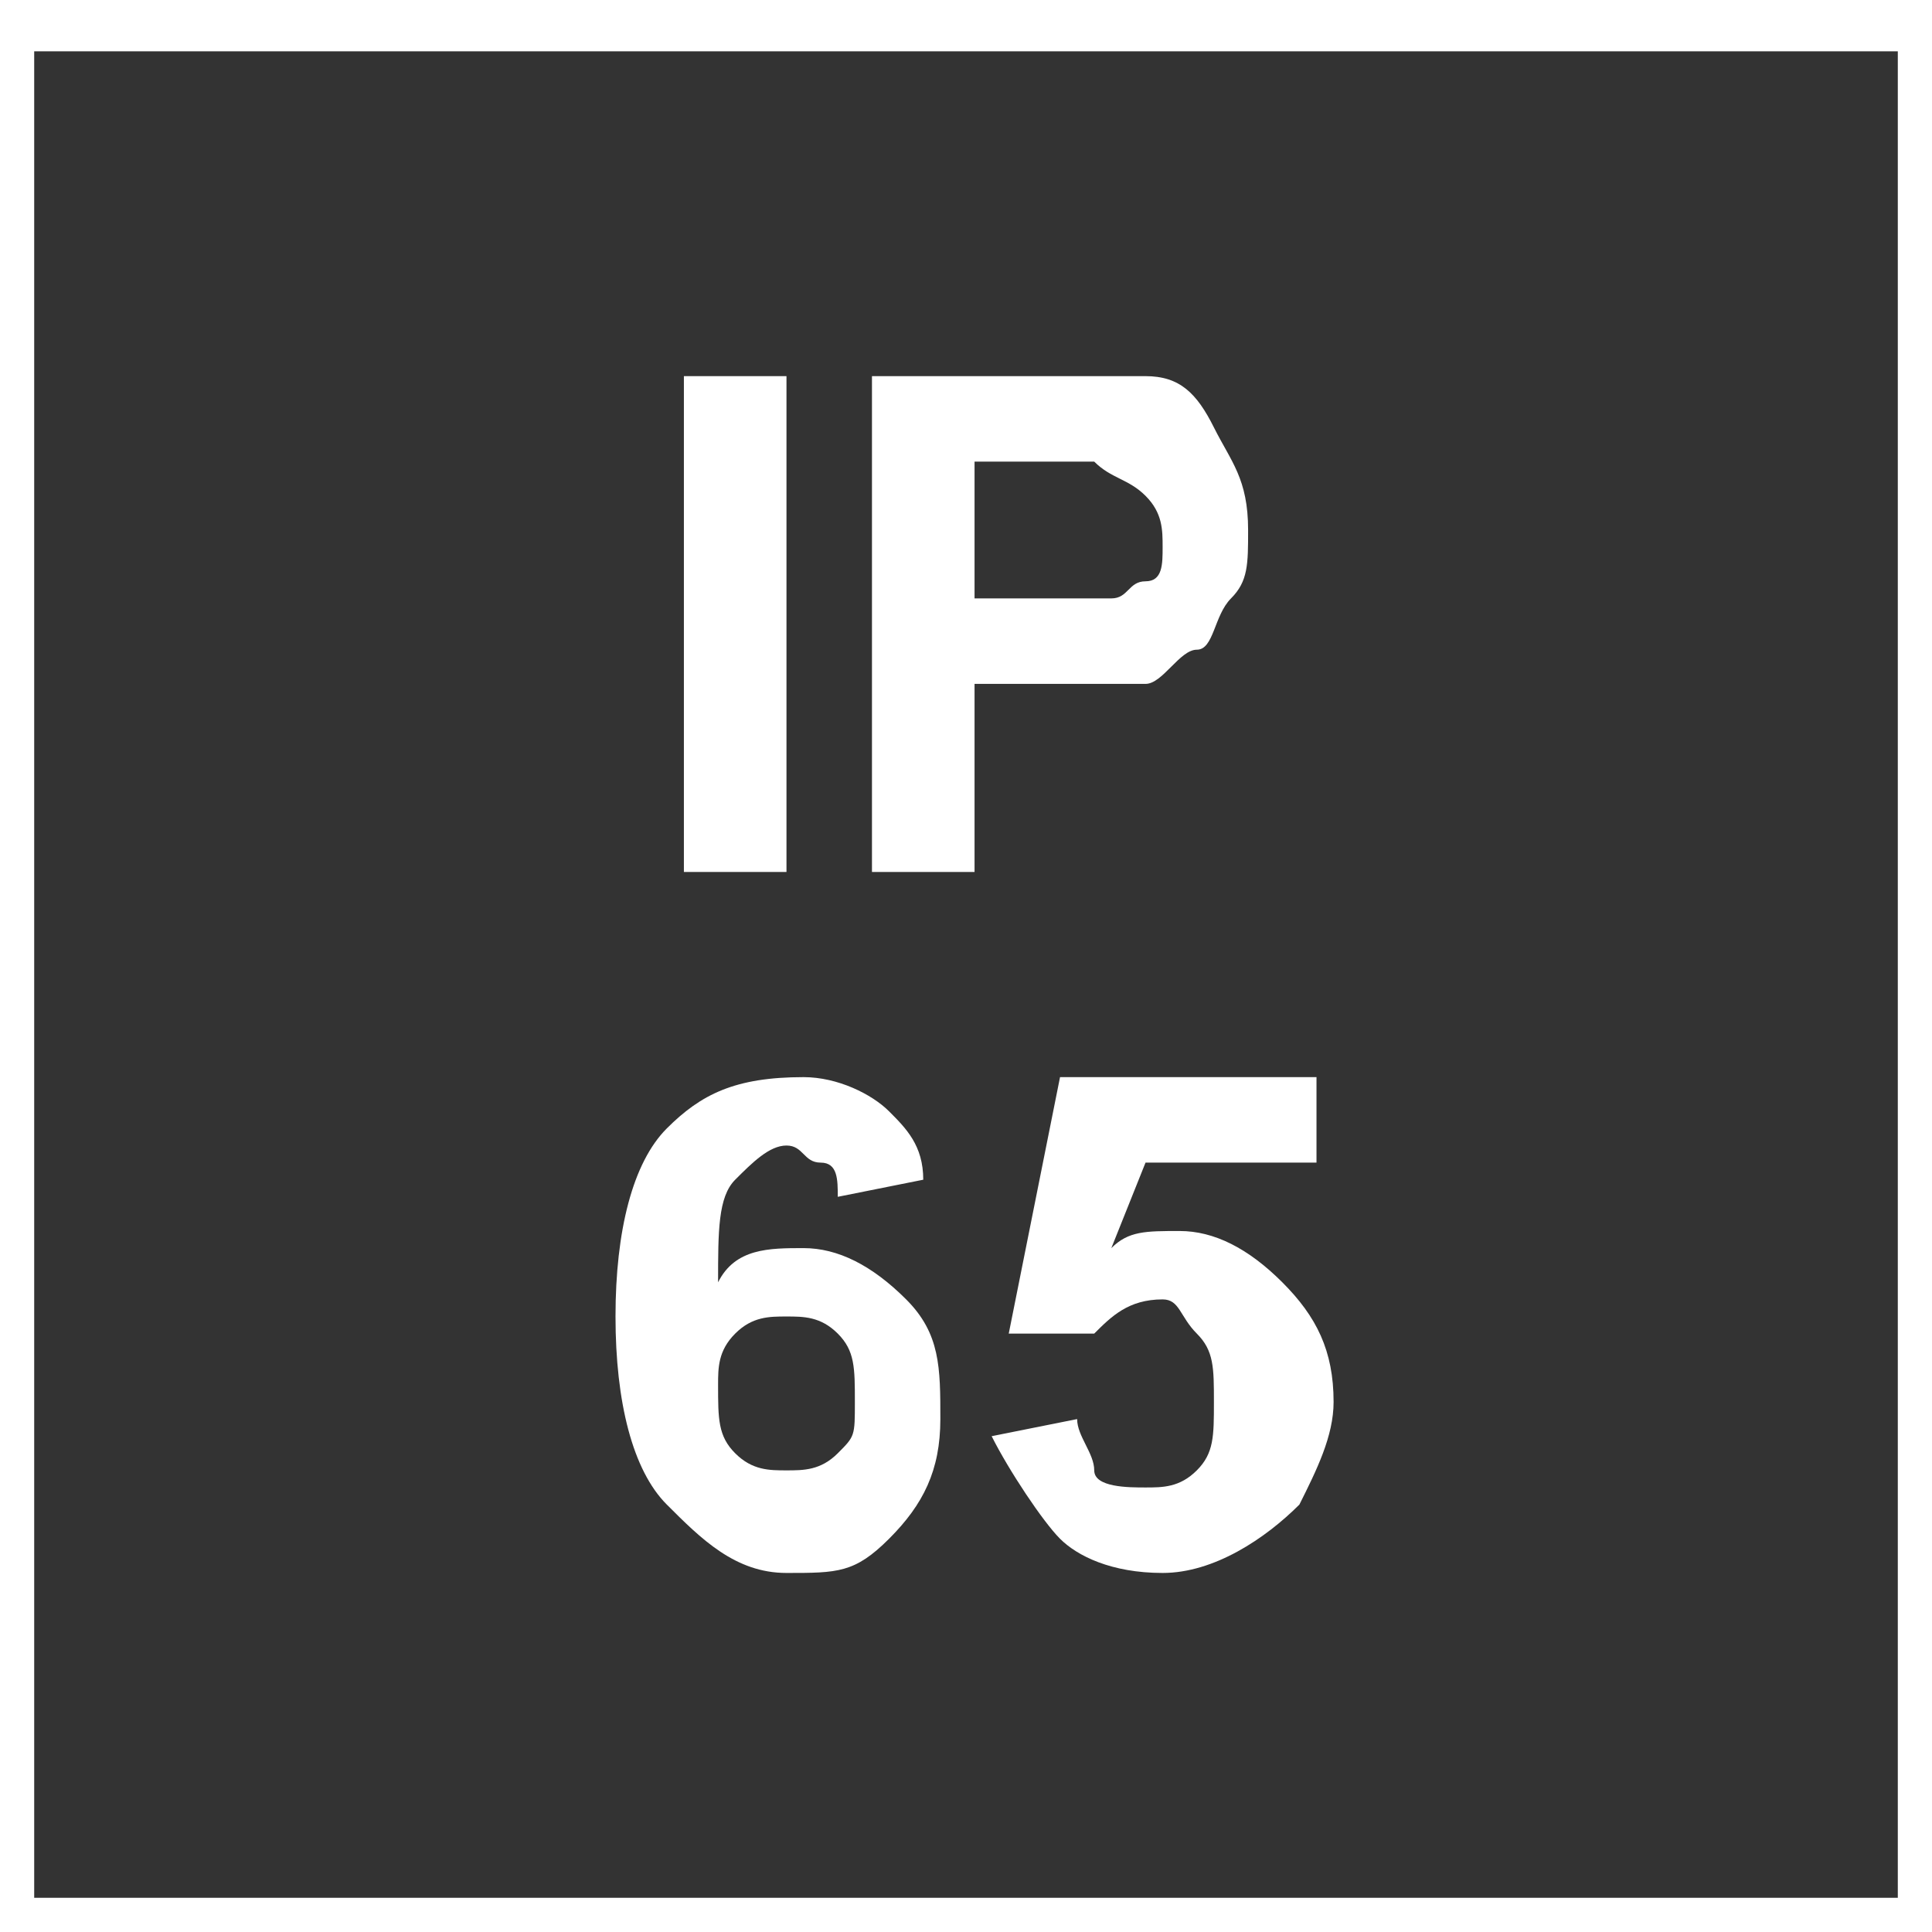
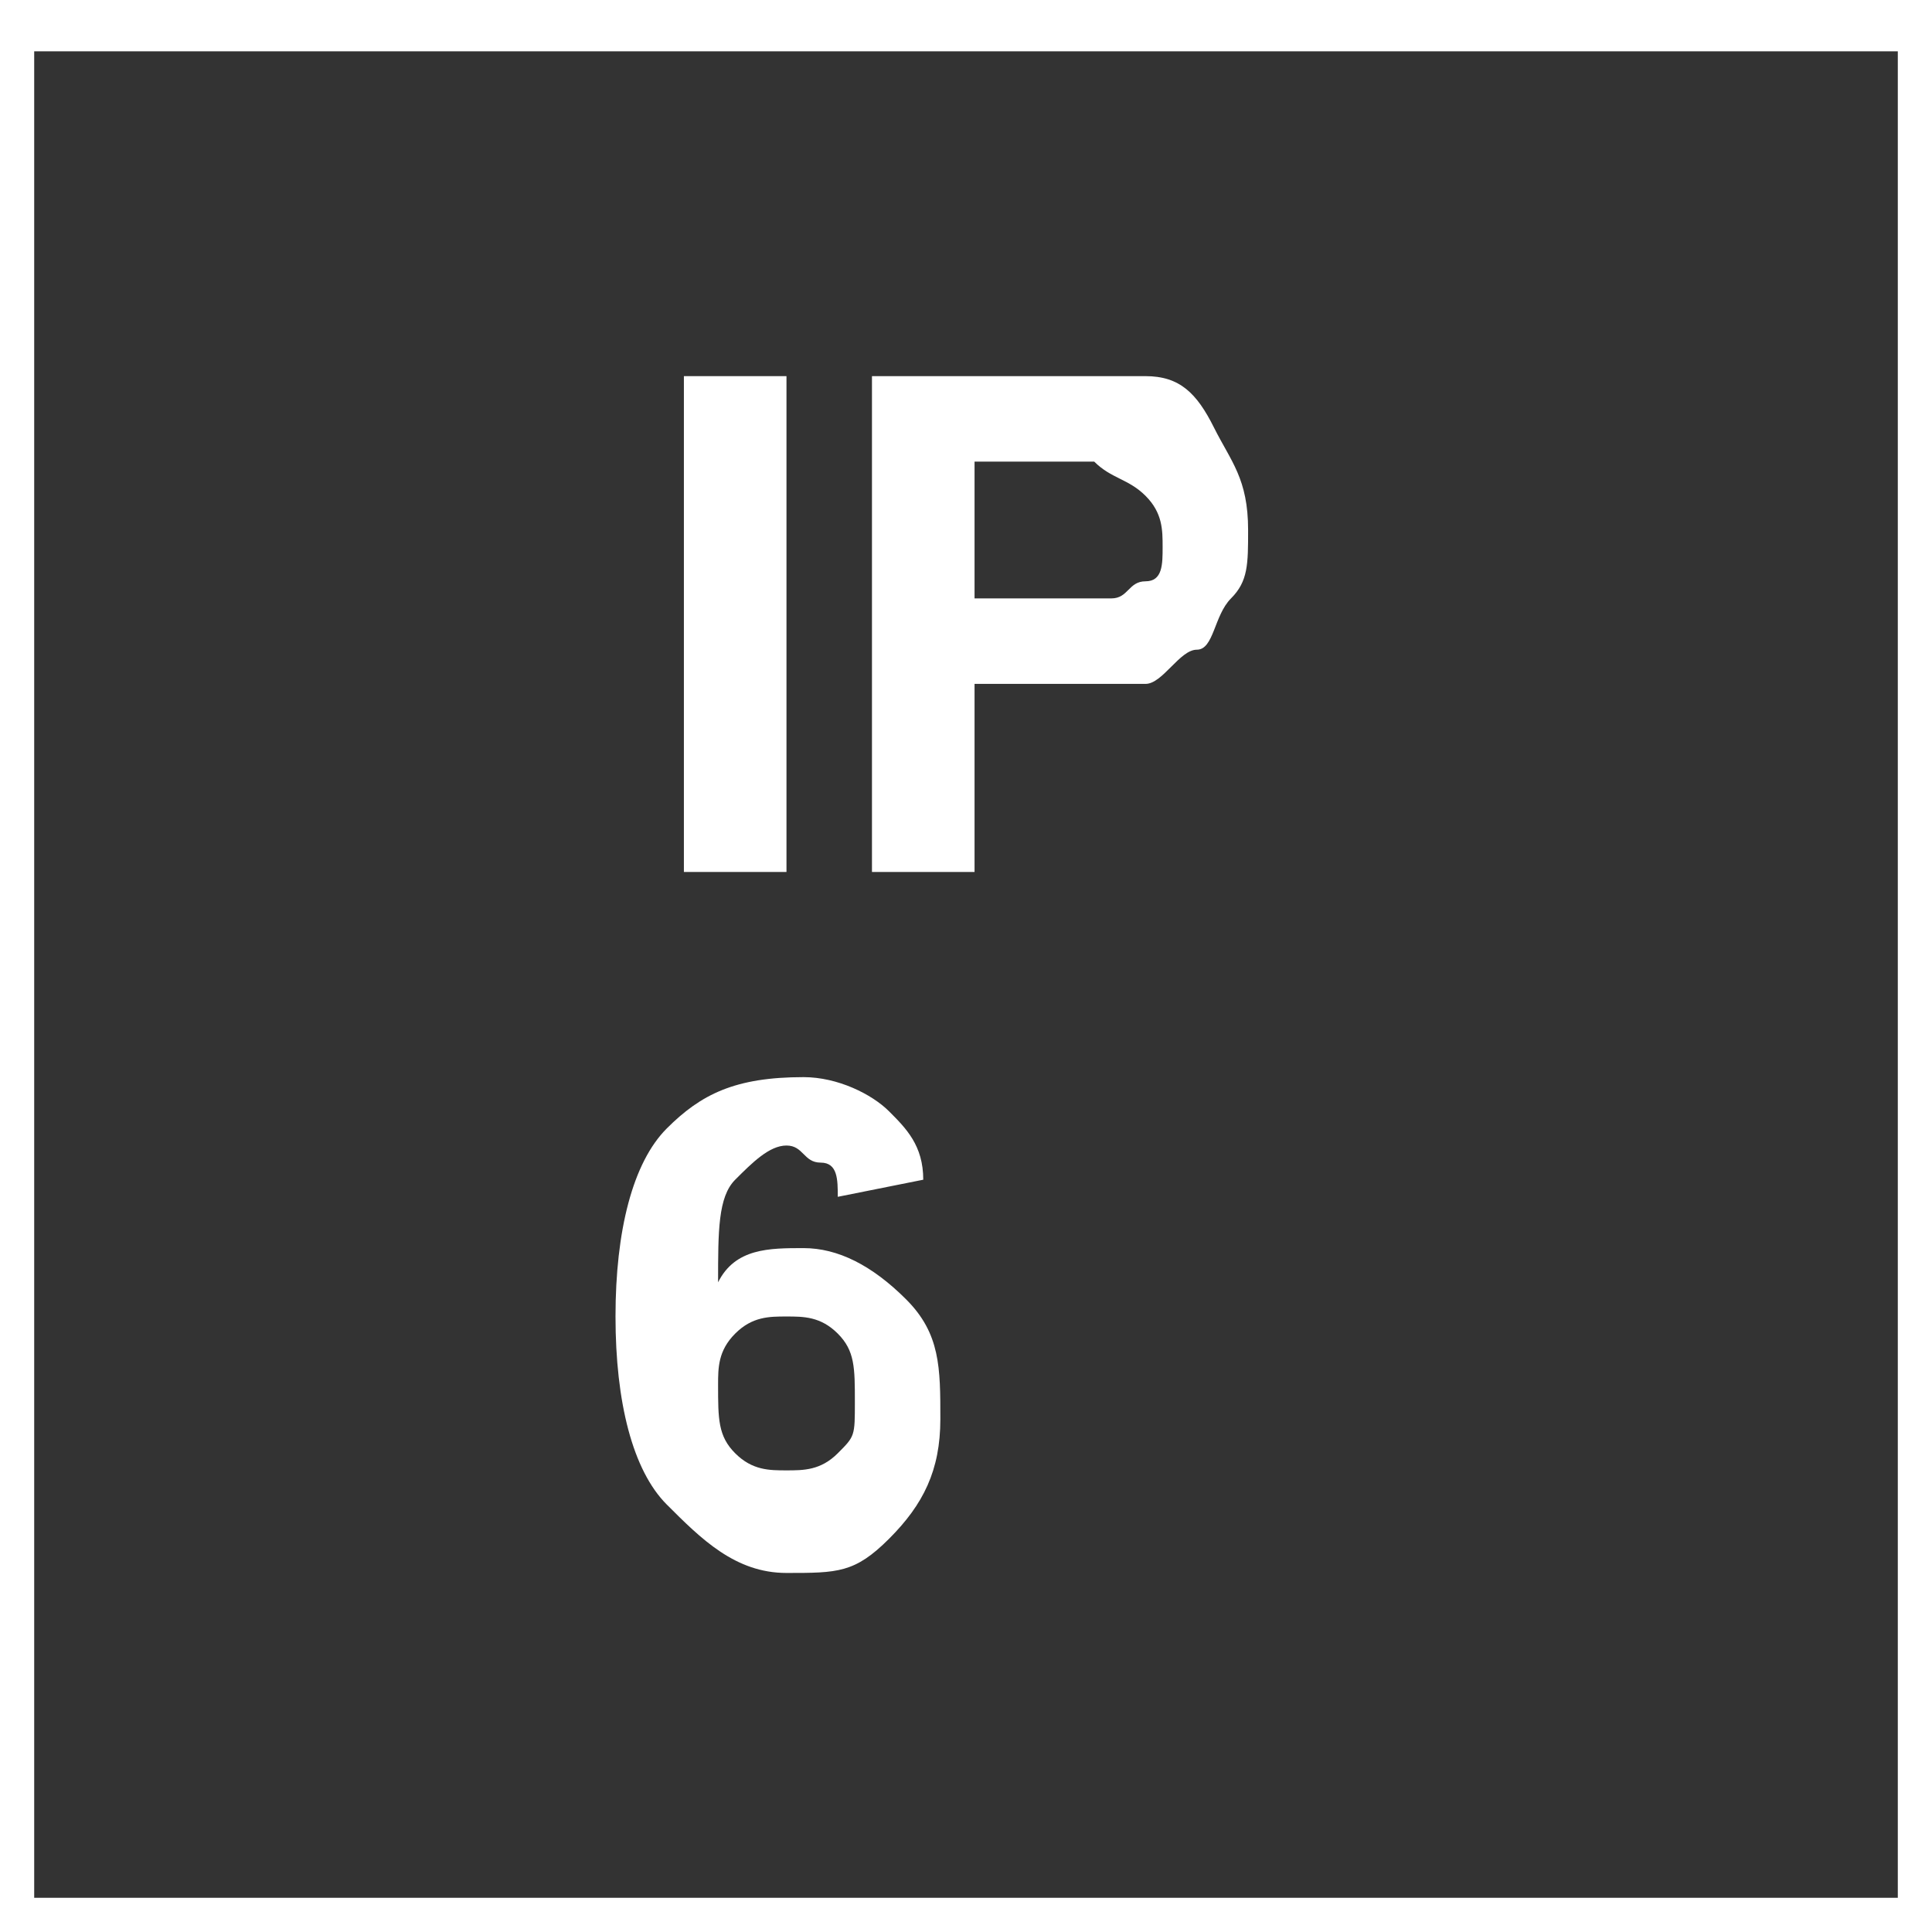
<svg xmlns="http://www.w3.org/2000/svg" version="1.1" id="Layer_1" x="0px" y="0px" viewBox="0 0 11.3 11.3" style="enable-background:new 0 0 11.3 11.3;" xml:space="preserve">
  <rect x="0" y="0" width="11.3" height="11.3" fill="#333333" stroke="none" />
  <style type="text/css">
	.st0{fill:#FFFFFF;}
</style>
  <g>
    <path class="st0" d="M11.1,0.3v10.8H0.2V0.3H11.1 M11.3,0H0v11.3h11.3V0L11.3,0z" />
  </g>
  <path class="st0" d="M4,5.1V2.2h0.6v2.9H4z" />
  <path class="st0" d="M5.1,5.1V2.2h0.9c0.4,0,0.6,0,0.7,0c0.2,0,0.3,0.1,0.4,0.3s0.2,0.3,0.2,0.6c0,0.2,0,0.3-0.1,0.4S7.1,3.8,7,3.8  S6.8,4,6.7,4C6.6,4,6.4,4,6.1,4H5.7v1.1H5.1z M5.7,2.7v0.8H6c0.2,0,0.4,0,0.5,0s0.1-0.1,0.2-0.1s0.1-0.1,0.1-0.2  c0-0.1,0-0.2-0.1-0.3C6.6,2.8,6.5,2.8,6.4,2.7c-0.1,0-0.2,0-0.4,0H5.7z" />
  <g>
    <path class="st0" d="M5.4,6.9L4.9,7c0-0.1,0-0.2-0.1-0.2S4.7,6.7,4.6,6.7c-0.1,0-0.2,0.1-0.3,0.2S4.2,7.2,4.2,7.5   c0.1-0.2,0.3-0.2,0.5-0.2c0.2,0,0.4,0.1,0.6,0.3s0.2,0.4,0.2,0.7c0,0.3-0.1,0.5-0.3,0.7S4.9,9.2,4.6,9.2C4.3,9.2,4.1,9,3.9,8.8   C3.7,8.6,3.6,8.2,3.6,7.7c0-0.5,0.1-0.9,0.3-1.1c0.2-0.2,0.4-0.3,0.8-0.3c0.2,0,0.4,0.1,0.5,0.2S5.4,6.7,5.4,6.9z M4.2,8.1   c0,0.2,0,0.3,0.1,0.4s0.2,0.1,0.3,0.1c0.1,0,0.2,0,0.3-0.1S5,8.4,5,8.2c0-0.2,0-0.3-0.1-0.4S4.7,7.7,4.6,7.7c-0.1,0-0.2,0-0.3,0.1   S4.2,8,4.2,8.1z" />
-     <path class="st0" d="M5.8,8.4l0.5-0.1c0,0.1,0.1,0.2,0.1,0.3s0.2,0.1,0.3,0.1c0.1,0,0.2,0,0.3-0.1s0.1-0.2,0.1-0.4   c0-0.2,0-0.3-0.1-0.4S6.9,7.6,6.8,7.6c-0.2,0-0.3,0.1-0.4,0.2L5.9,7.8l0.3-1.5h1.5v0.5h-1L6.5,7.3c0.1-0.1,0.2-0.1,0.4-0.1   c0.2,0,0.4,0.1,0.6,0.3s0.3,0.4,0.3,0.7c0,0.2-0.1,0.4-0.2,0.6C7.4,9,7.1,9.2,6.8,9.2c-0.3,0-0.5-0.1-0.6-0.2S5.9,8.6,5.8,8.4z" />
  </g>
</svg>